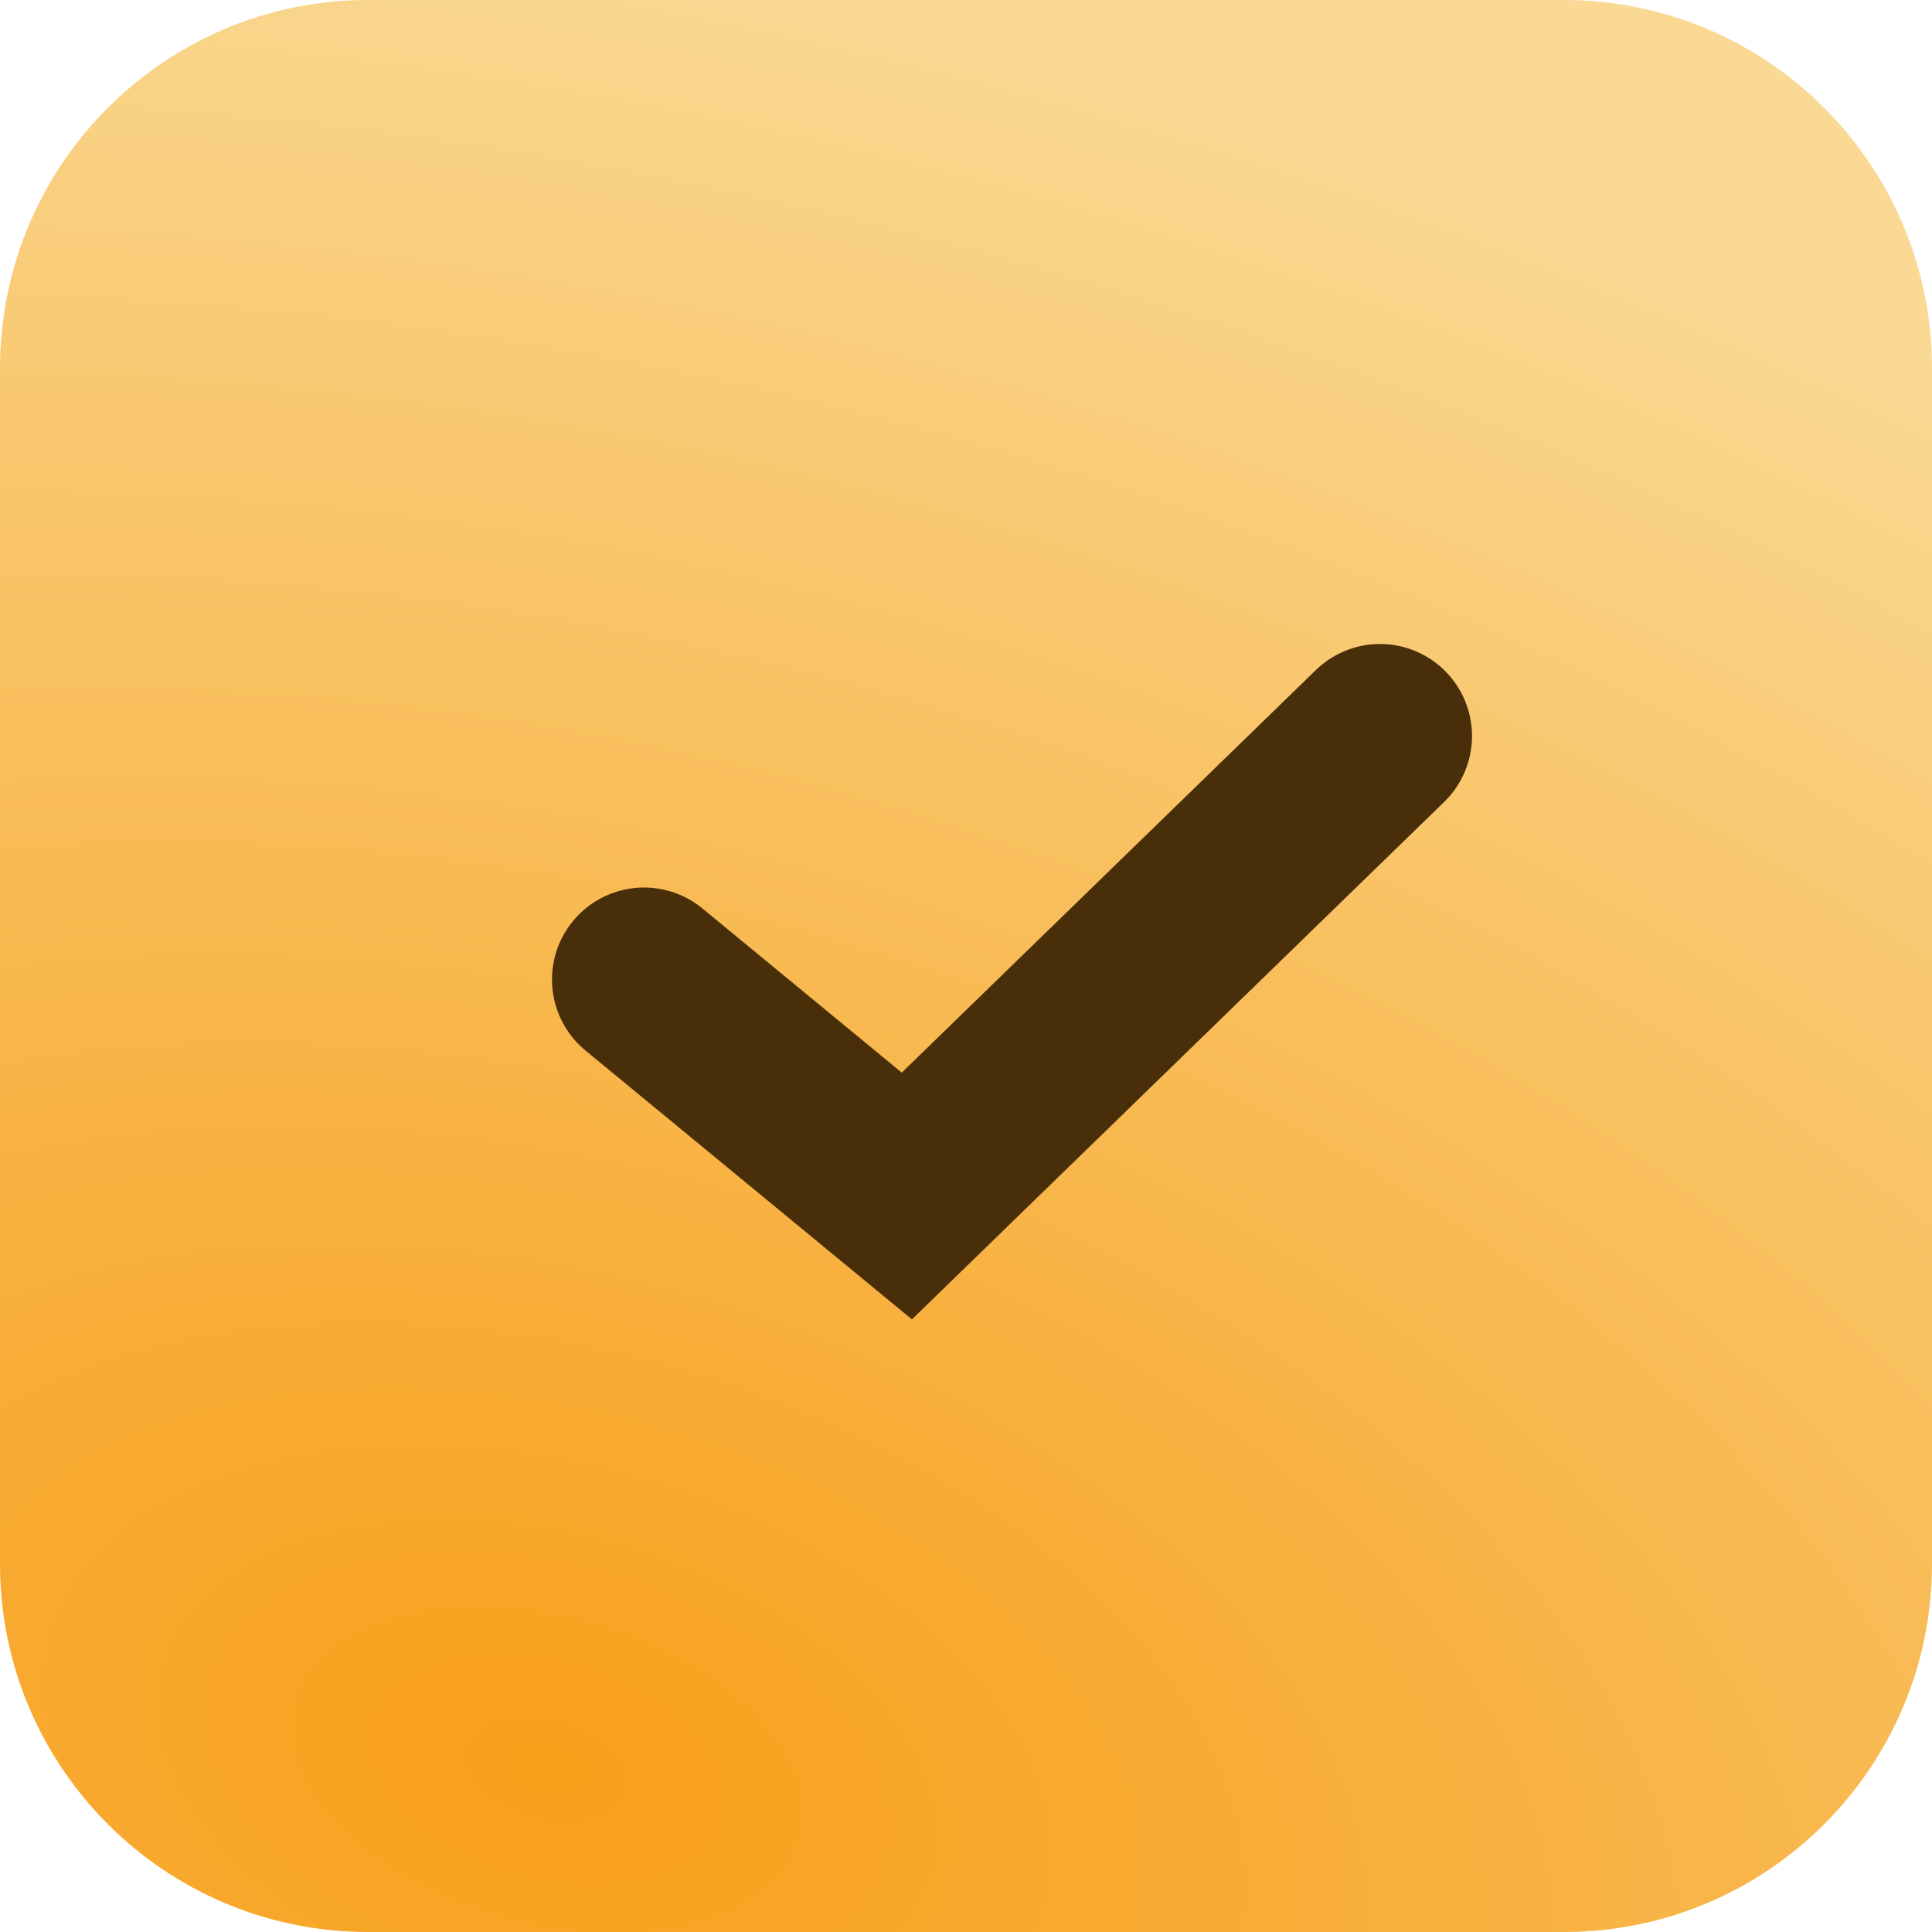
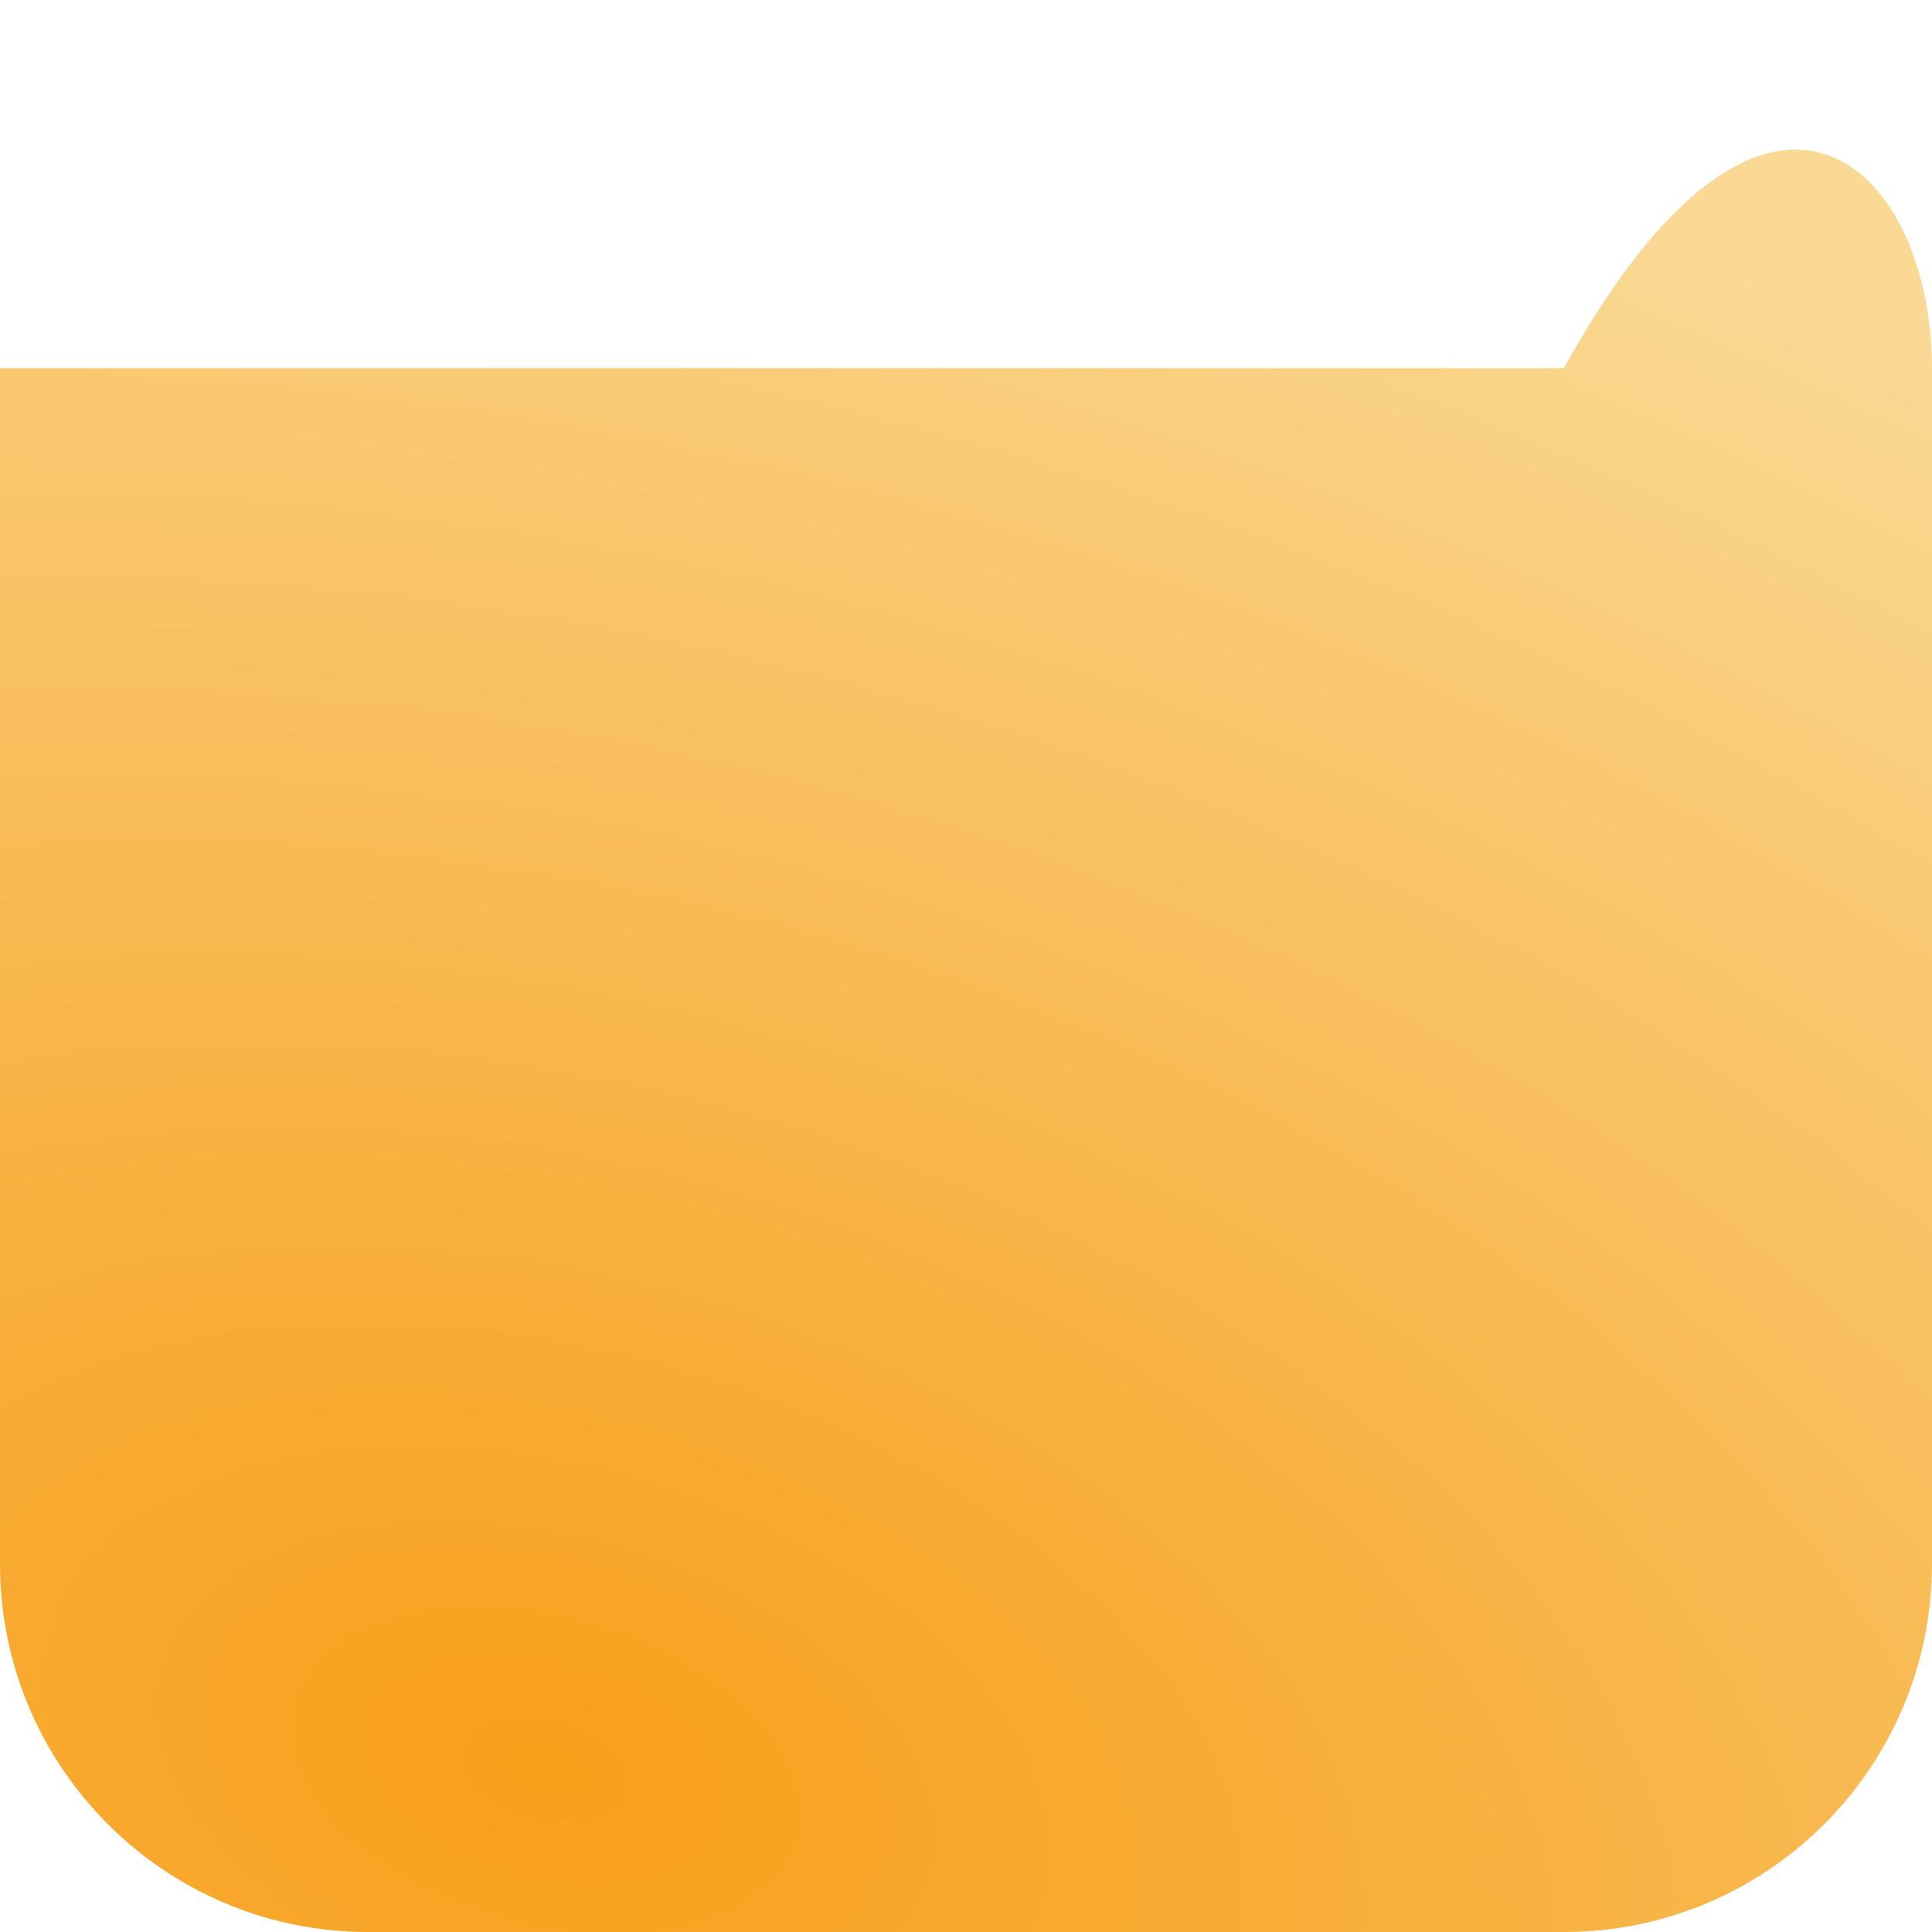
<svg xmlns="http://www.w3.org/2000/svg" width="21" height="21" viewBox="0 0 21 21" fill="none">
-   <path d="M-1.57028e-07 4.002C6.80742e-06 1.793 1.791 0 4 0H17C19.209 0 21 1.793 21 4.002C21 8.857 21 12.483 21 16.999C21 19.208 19.209 21 17 21H4C1.791 21 3.08667e-05 19.207 2.82301e-05 16.998C2.26667e-05 12.337 -1.50064e-05 8.712 -1.57028e-07 4.002Z" fill="url(#paint0_radial_6_55)" />
-   <path d="M7 10.647L9.857 13L15 8" stroke="#482F09" stroke-width="2" stroke-linecap="round" />
+   <path d="M-1.57028e-07 4.002H17C19.209 0 21 1.793 21 4.002C21 8.857 21 12.483 21 16.999C21 19.208 19.209 21 17 21H4C1.791 21 3.08667e-05 19.207 2.82301e-05 16.998C2.26667e-05 12.337 -1.50064e-05 8.712 -1.57028e-07 4.002Z" fill="url(#paint0_radial_6_55)" />
  <defs>
    <radialGradient id="paint0_radial_6_55" cx="0" cy="0" r="1" gradientUnits="userSpaceOnUse" gradientTransform="translate(5.887 19.342) rotate(-75.376) scale(19.99 32.35)">
      <stop stop-color="#F89F19" />
      <stop offset="1" stop-color="#F9D994" />
    </radialGradient>
  </defs>
</svg>